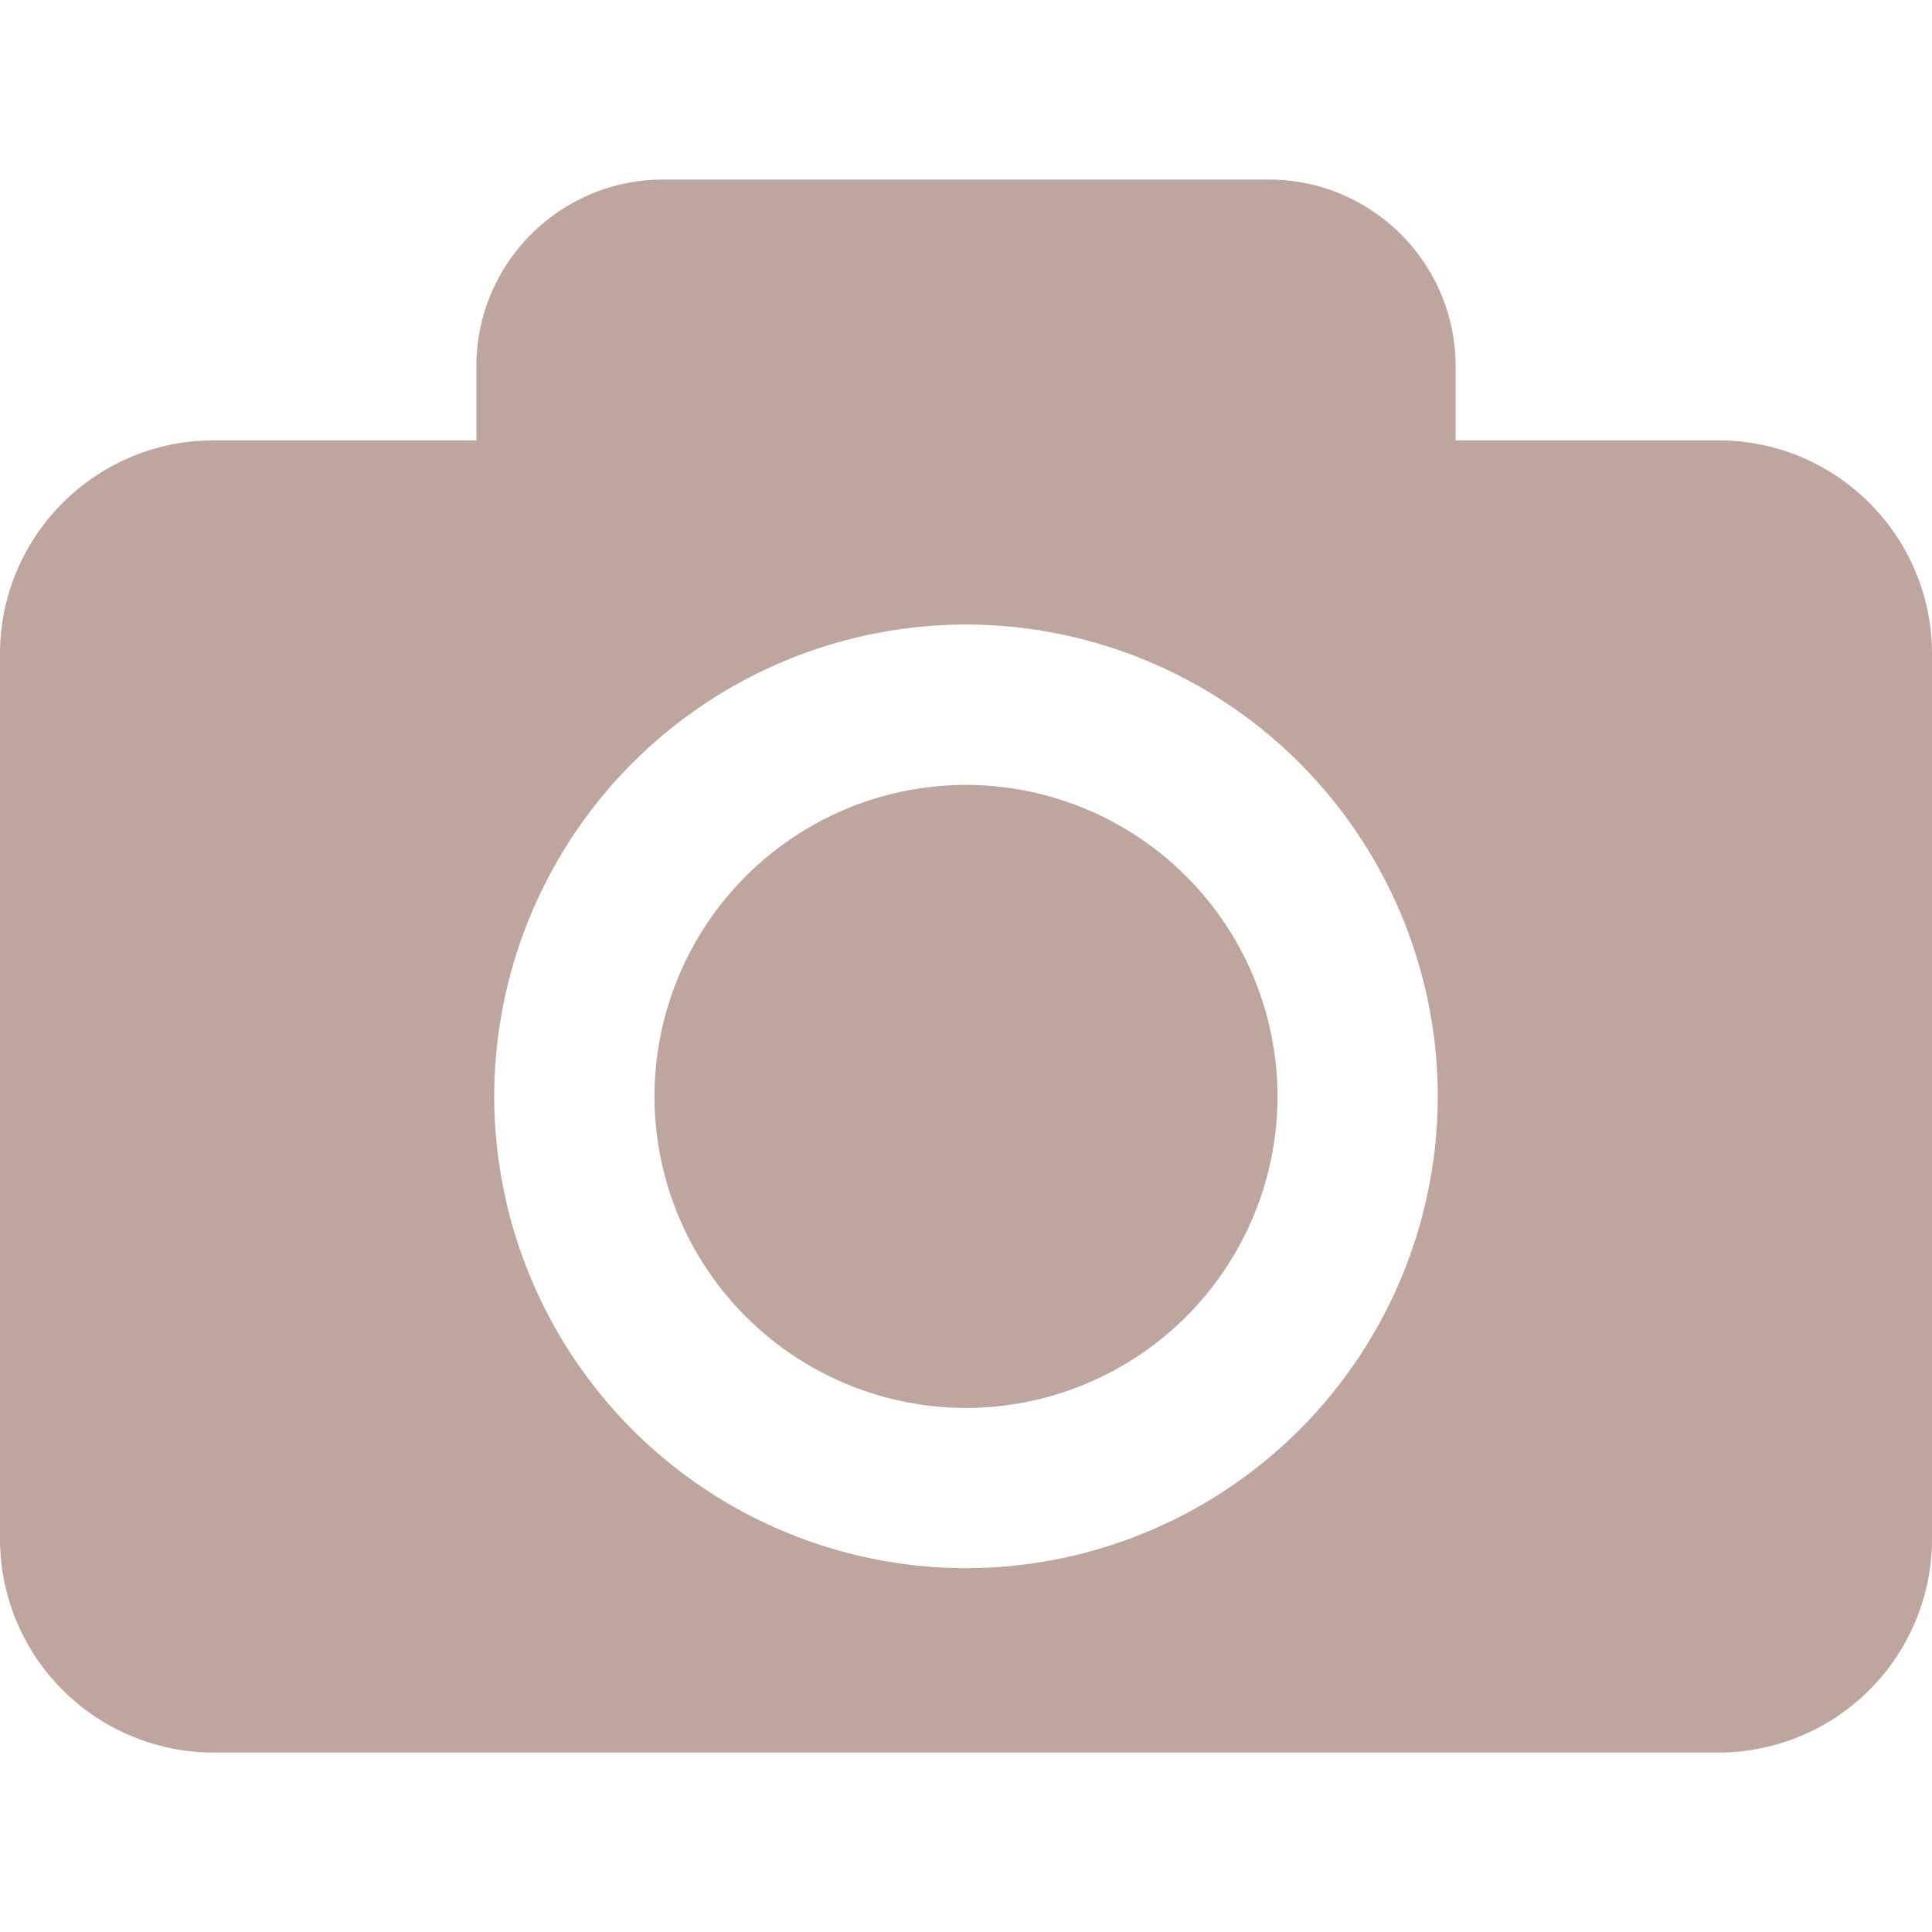
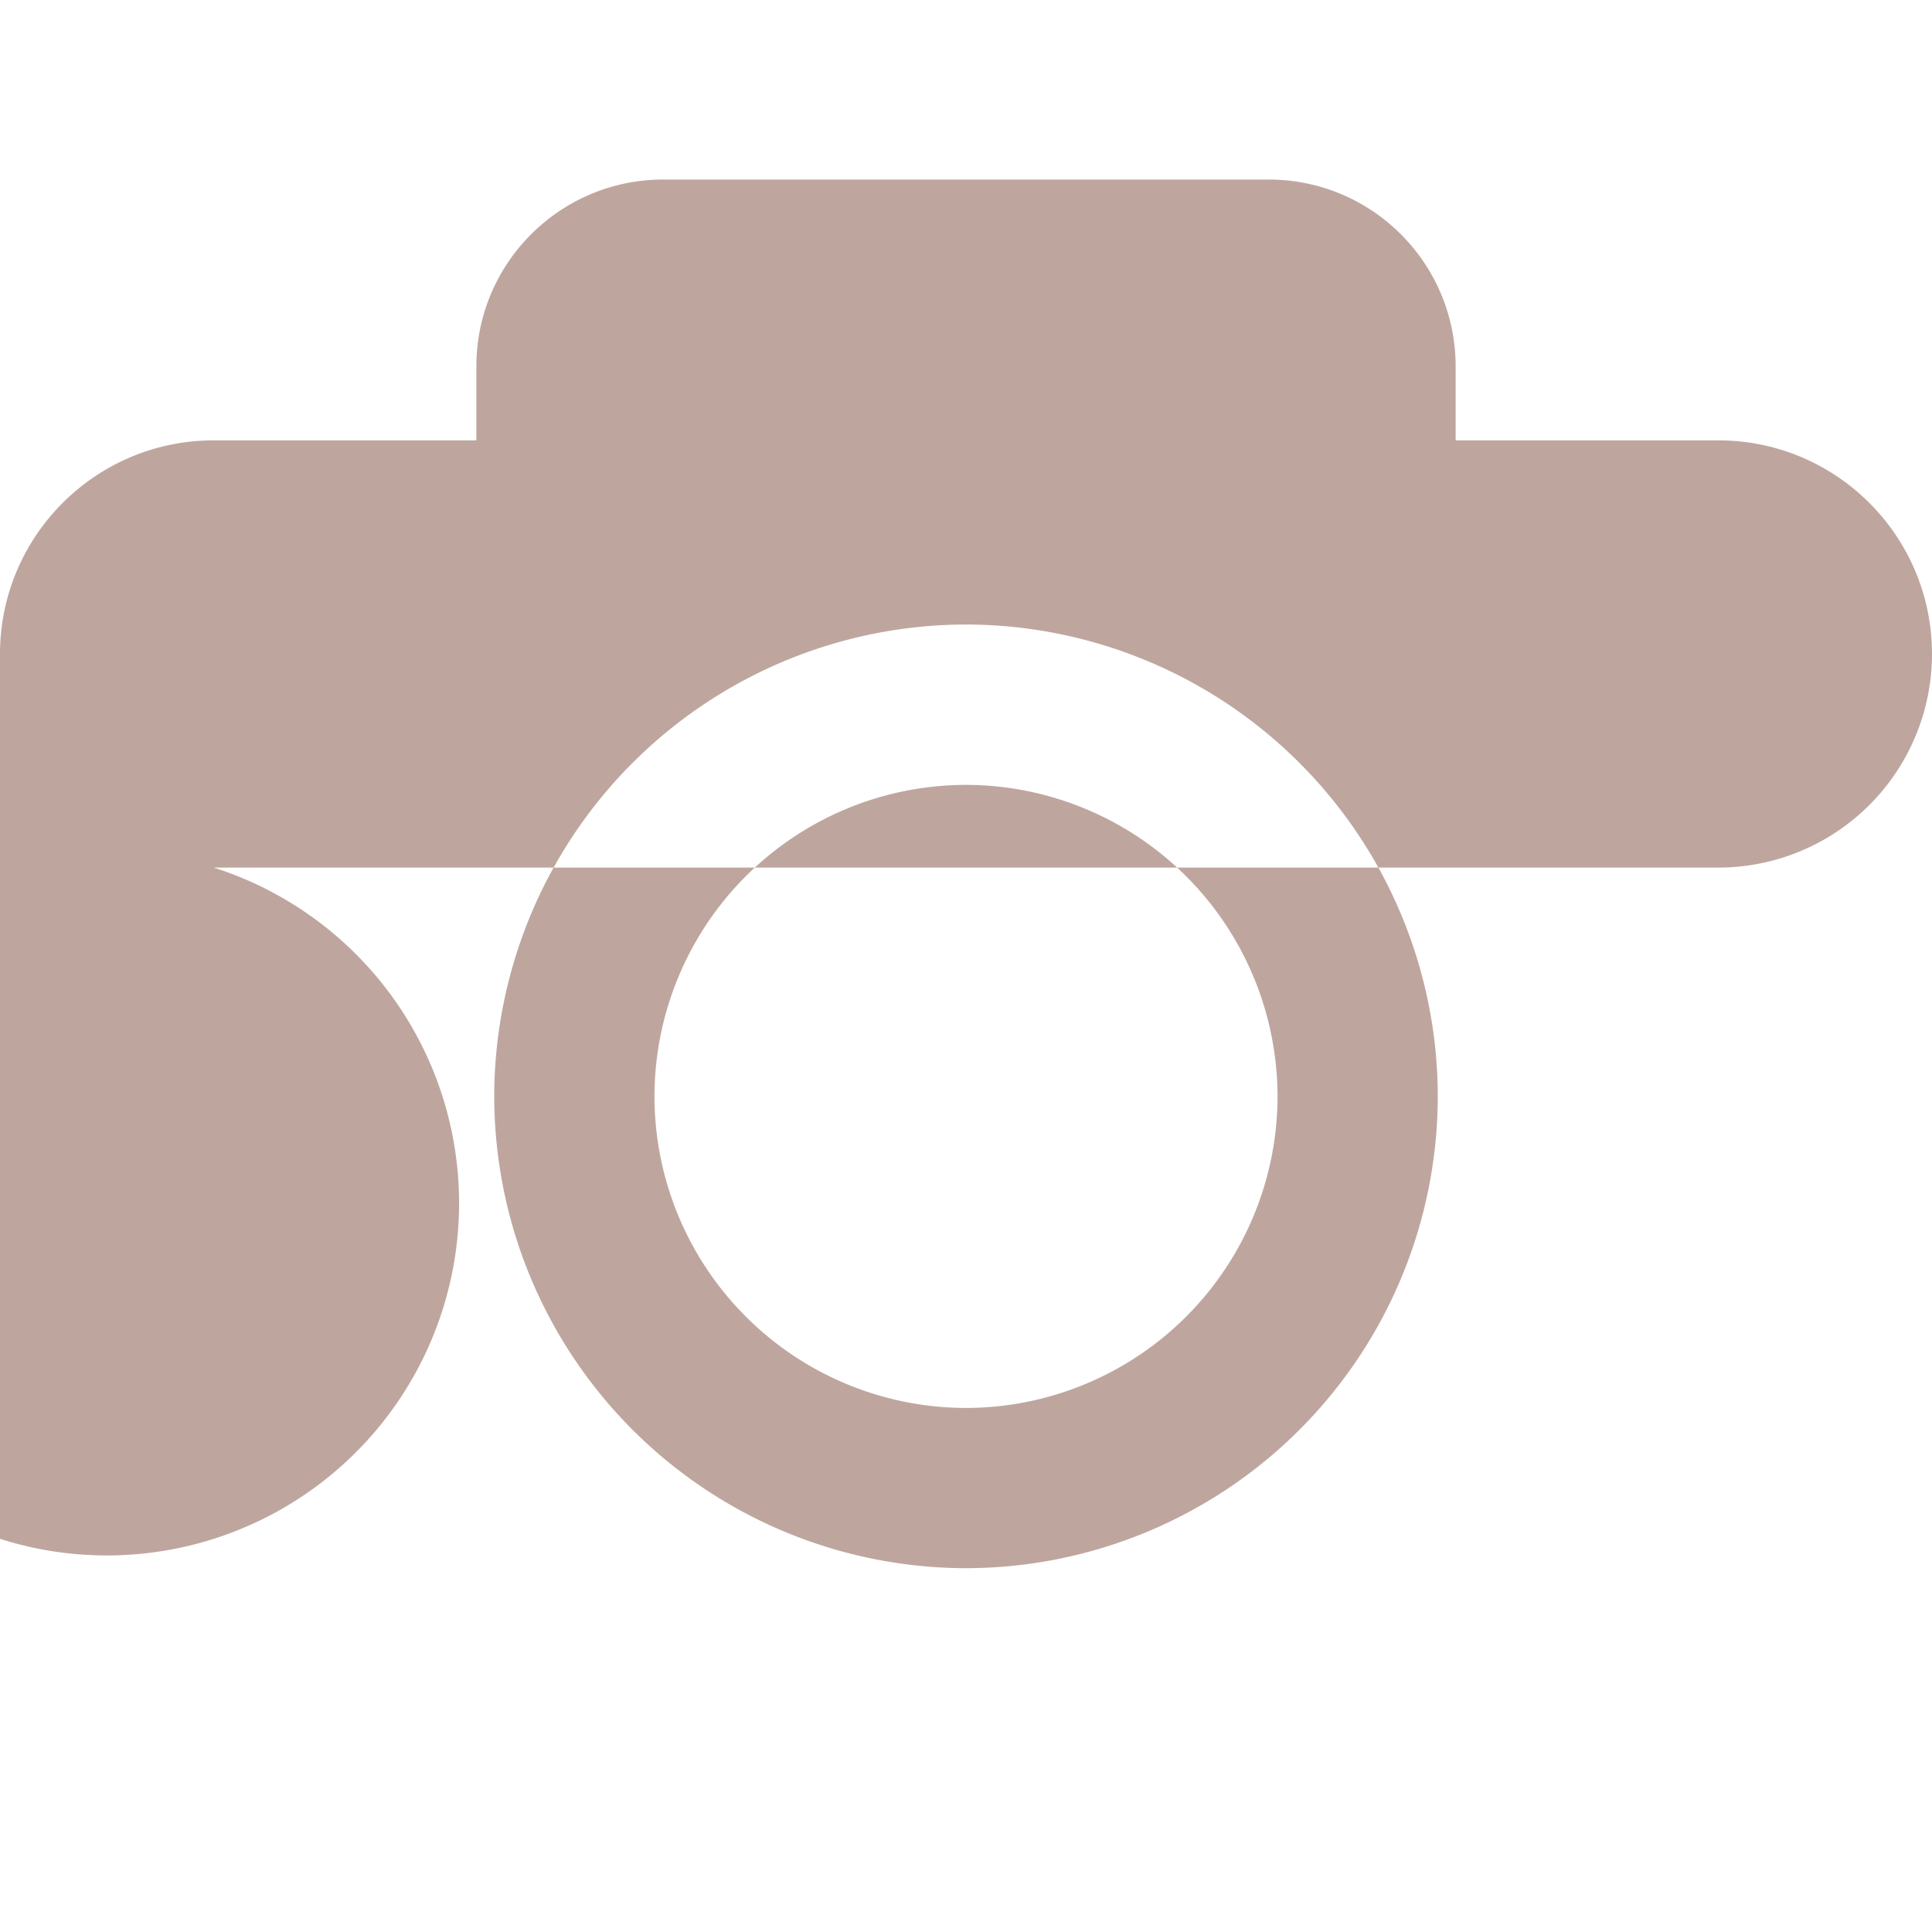
<svg xmlns="http://www.w3.org/2000/svg" width="16" height="16" fill="none">
-   <path fill="#BEA69E" d="M10.58 9.08A2.583 2.583 0 0 1 8 11.66a2.583 2.583 0 0 1-2.58-2.58A2.583 2.583 0 0 1 8 6.5a2.584 2.584 0 0 1 2.58 2.58ZM16 5.416v7.329a1.77 1.77 0 0 1-1.77 1.769H1.77A1.77 1.77 0 0 1 0 12.744V5.417c0-.977.792-1.77 1.77-1.77h2.175v-.612c0-.855.693-1.548 1.548-1.548h5.014c.855 0 1.548.693 1.548 1.548v.612h2.176c.977 0 1.769.793 1.769 1.77ZM11.907 9.08A3.912 3.912 0 0 0 8 5.172 3.912 3.912 0 0 0 4.093 9.08 3.912 3.912 0 0 0 8 12.987a3.912 3.912 0 0 0 3.907-3.907Z" />
+   <path fill="#BEA69E" d="M10.58 9.08A2.583 2.583 0 0 1 8 11.66a2.583 2.583 0 0 1-2.58-2.58A2.583 2.583 0 0 1 8 6.5a2.584 2.584 0 0 1 2.58 2.58ZM16 5.416a1.77 1.77 0 0 1-1.77 1.769H1.77A1.77 1.77 0 0 1 0 12.744V5.417c0-.977.792-1.77 1.77-1.77h2.175v-.612c0-.855.693-1.548 1.548-1.548h5.014c.855 0 1.548.693 1.548 1.548v.612h2.176c.977 0 1.769.793 1.769 1.77ZM11.907 9.08A3.912 3.912 0 0 0 8 5.172 3.912 3.912 0 0 0 4.093 9.08 3.912 3.912 0 0 0 8 12.987a3.912 3.912 0 0 0 3.907-3.907Z" />
</svg>